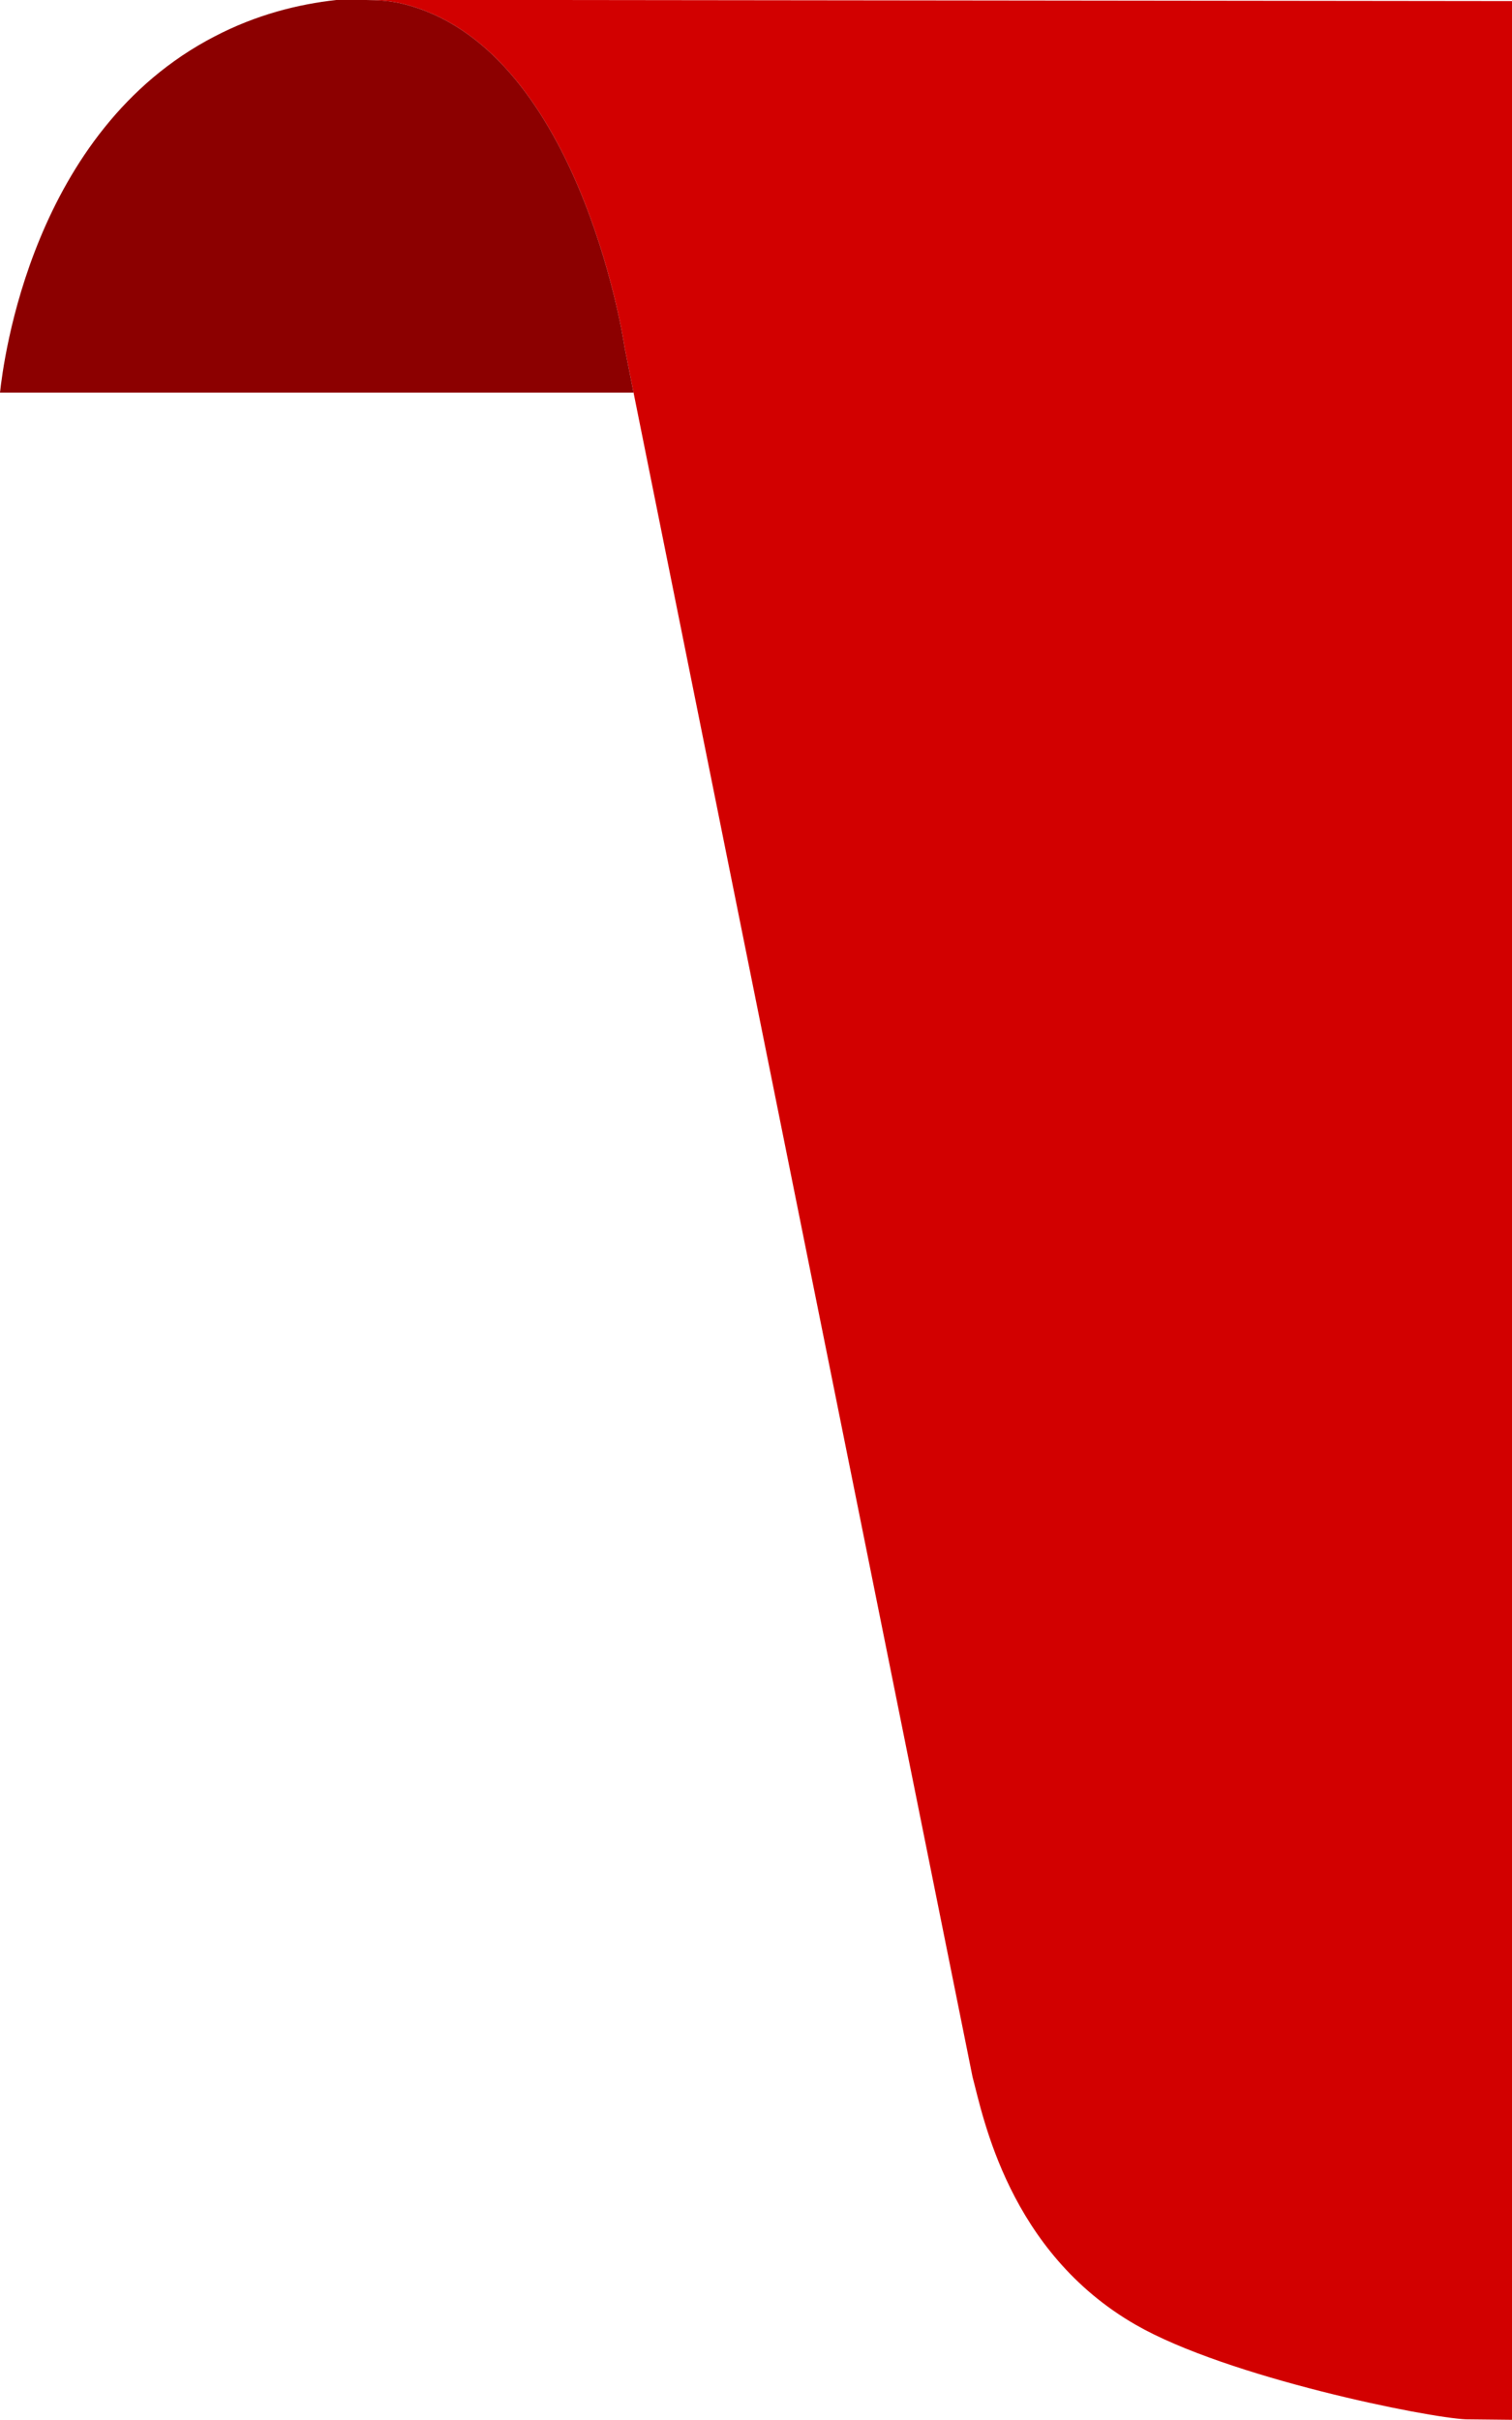
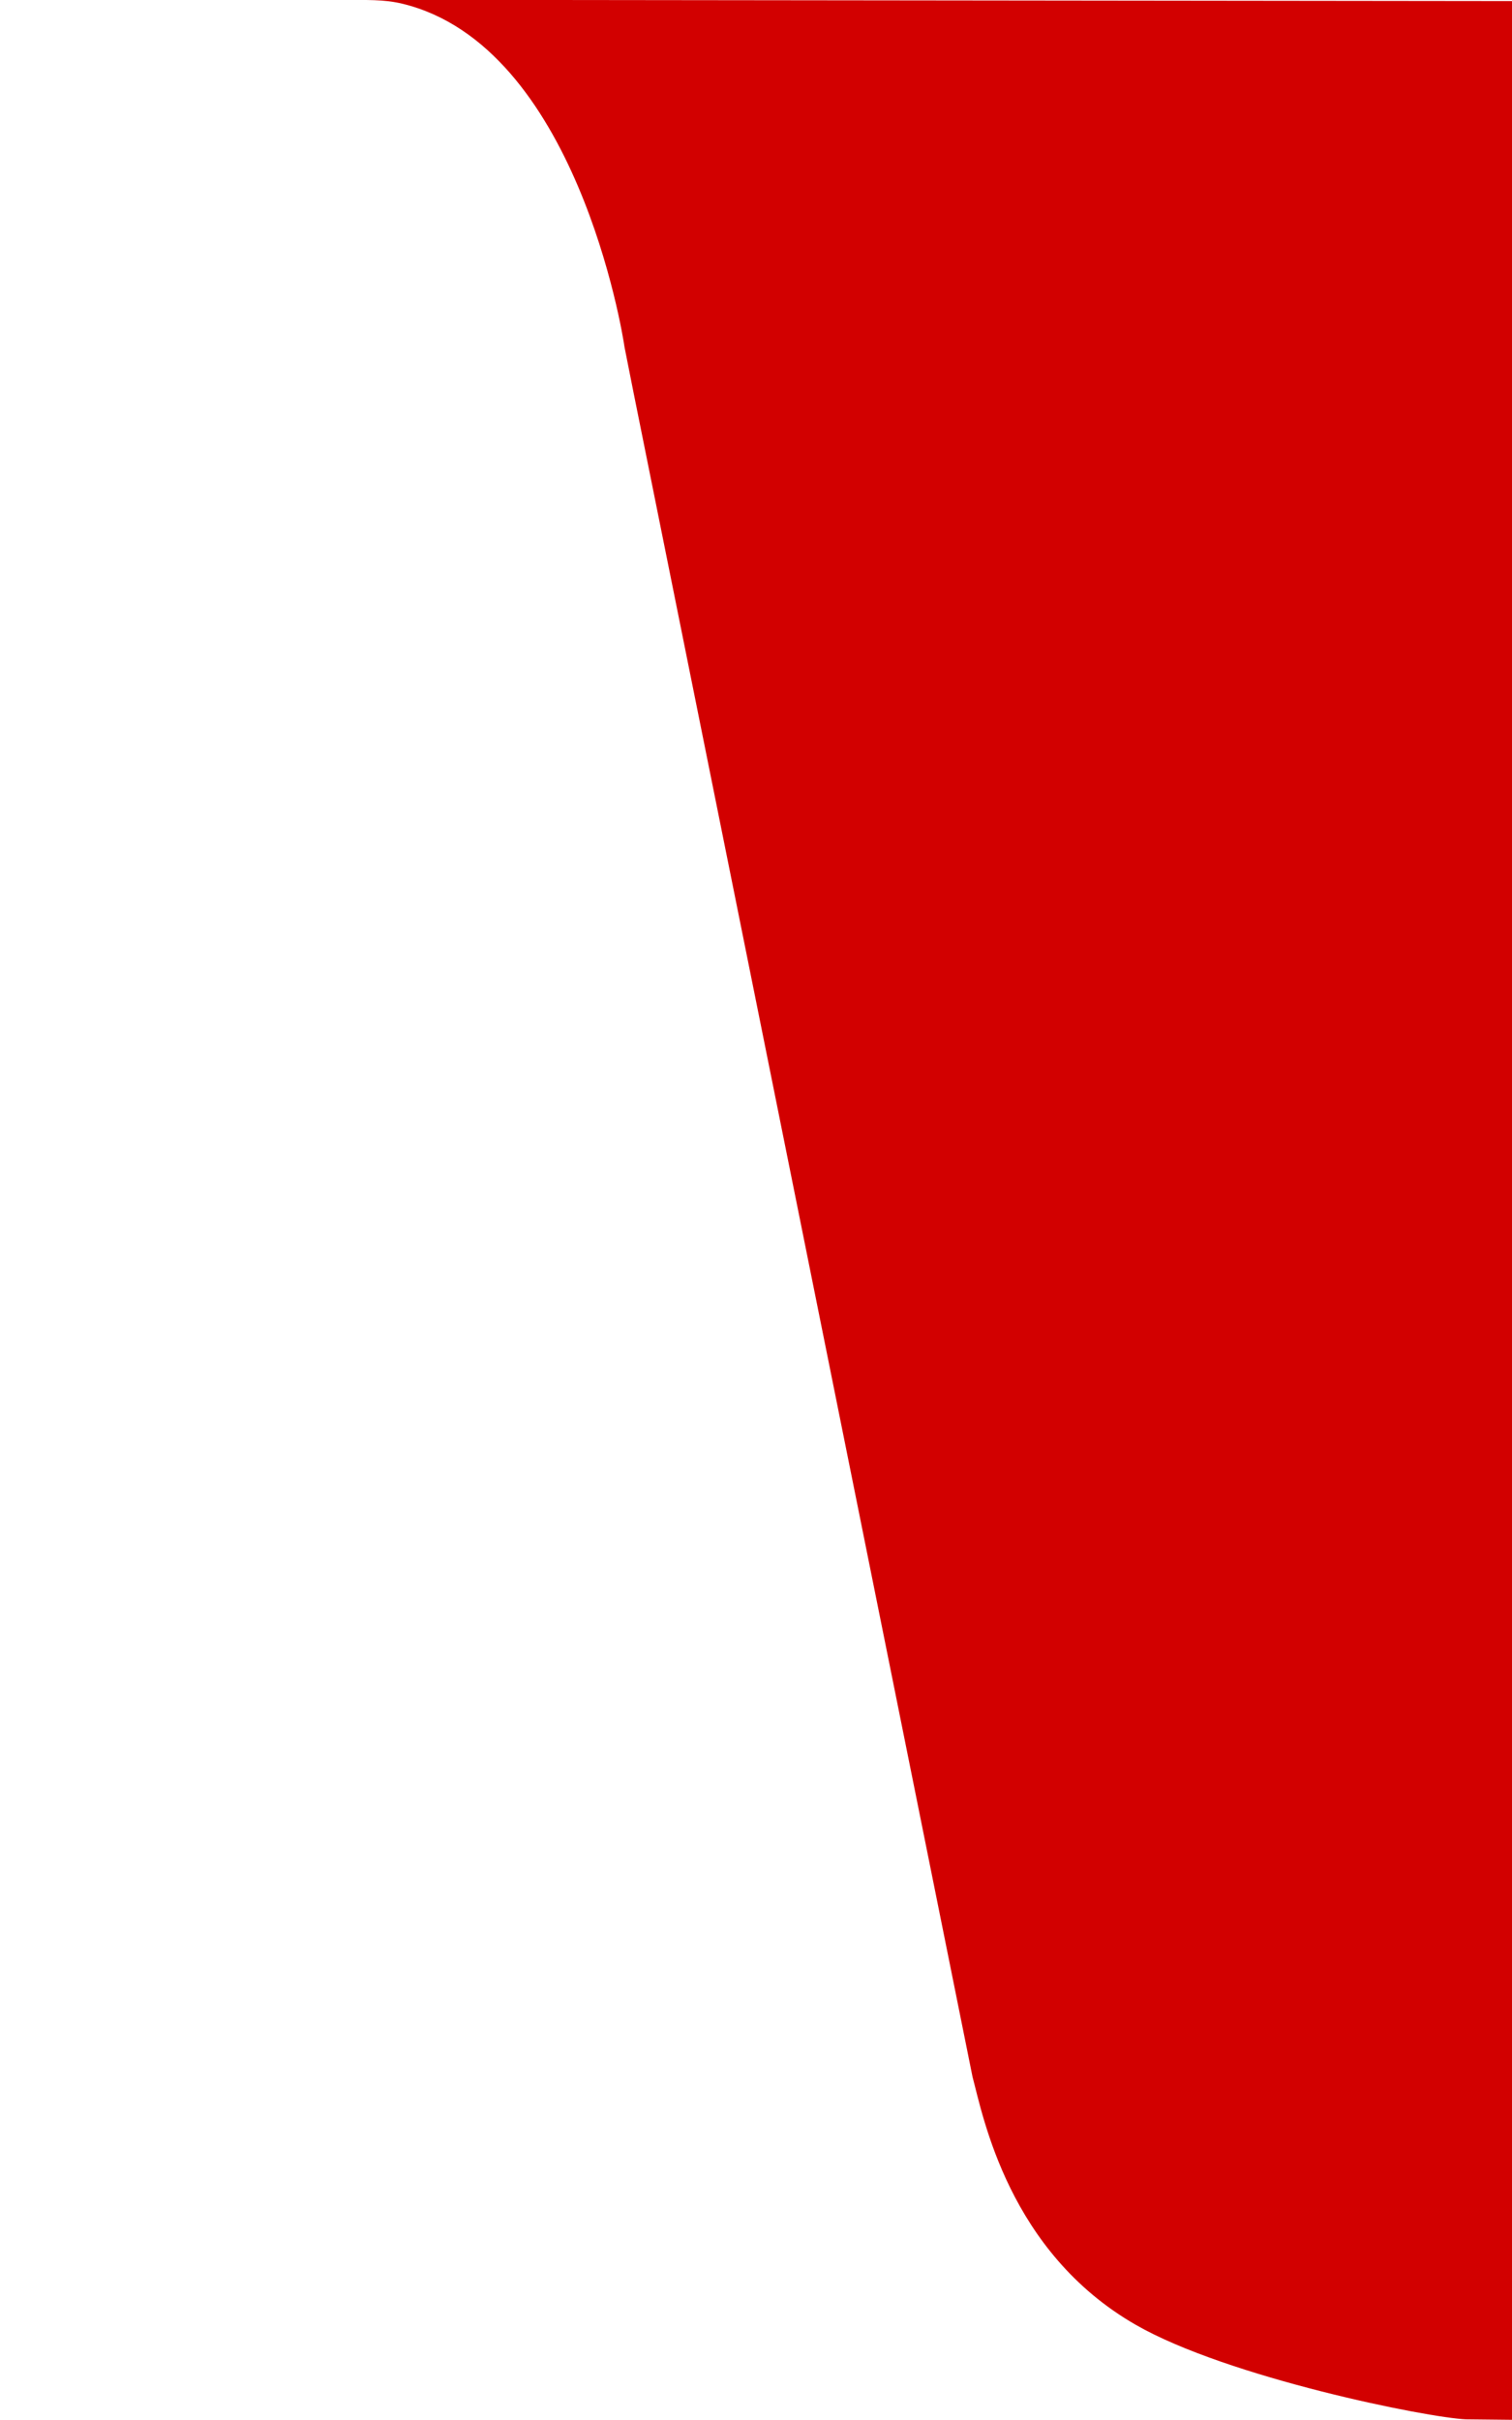
<svg xmlns="http://www.w3.org/2000/svg" x="0px" y="0px" viewBox="0 0 401.9 642.9" style="vertical-align: middle; max-width: 100%; width: 100%;" width="100%">
  <g>
    <path d="M89.4,0c8.4,0,12.6-0.2,17.6,1c46.1,11.2,58.5,87.5,59,91.2l2.4,12.1c30,149.1,60.1,298.3,90.1,447.4   c2.8,10.5,9.6,46.5,43.4,65.9c24.4,14,77.6,24.7,87.8,25.1L418,643V0.3L147.4,0H89.4z" fill="rgb(210,0,0)" />
-     <path d="M89.4,0c8.4,0,12.6-0.2,17.6,1c46.1,11.2,58.5,87.5,59,91.2l2.4,12.1H0C0.9,96,8.5,34.8,57,9.7   C68.1,3.9,79.3,1.1,89.4,0z" fill="#8C0000" />
  </g>
</svg>